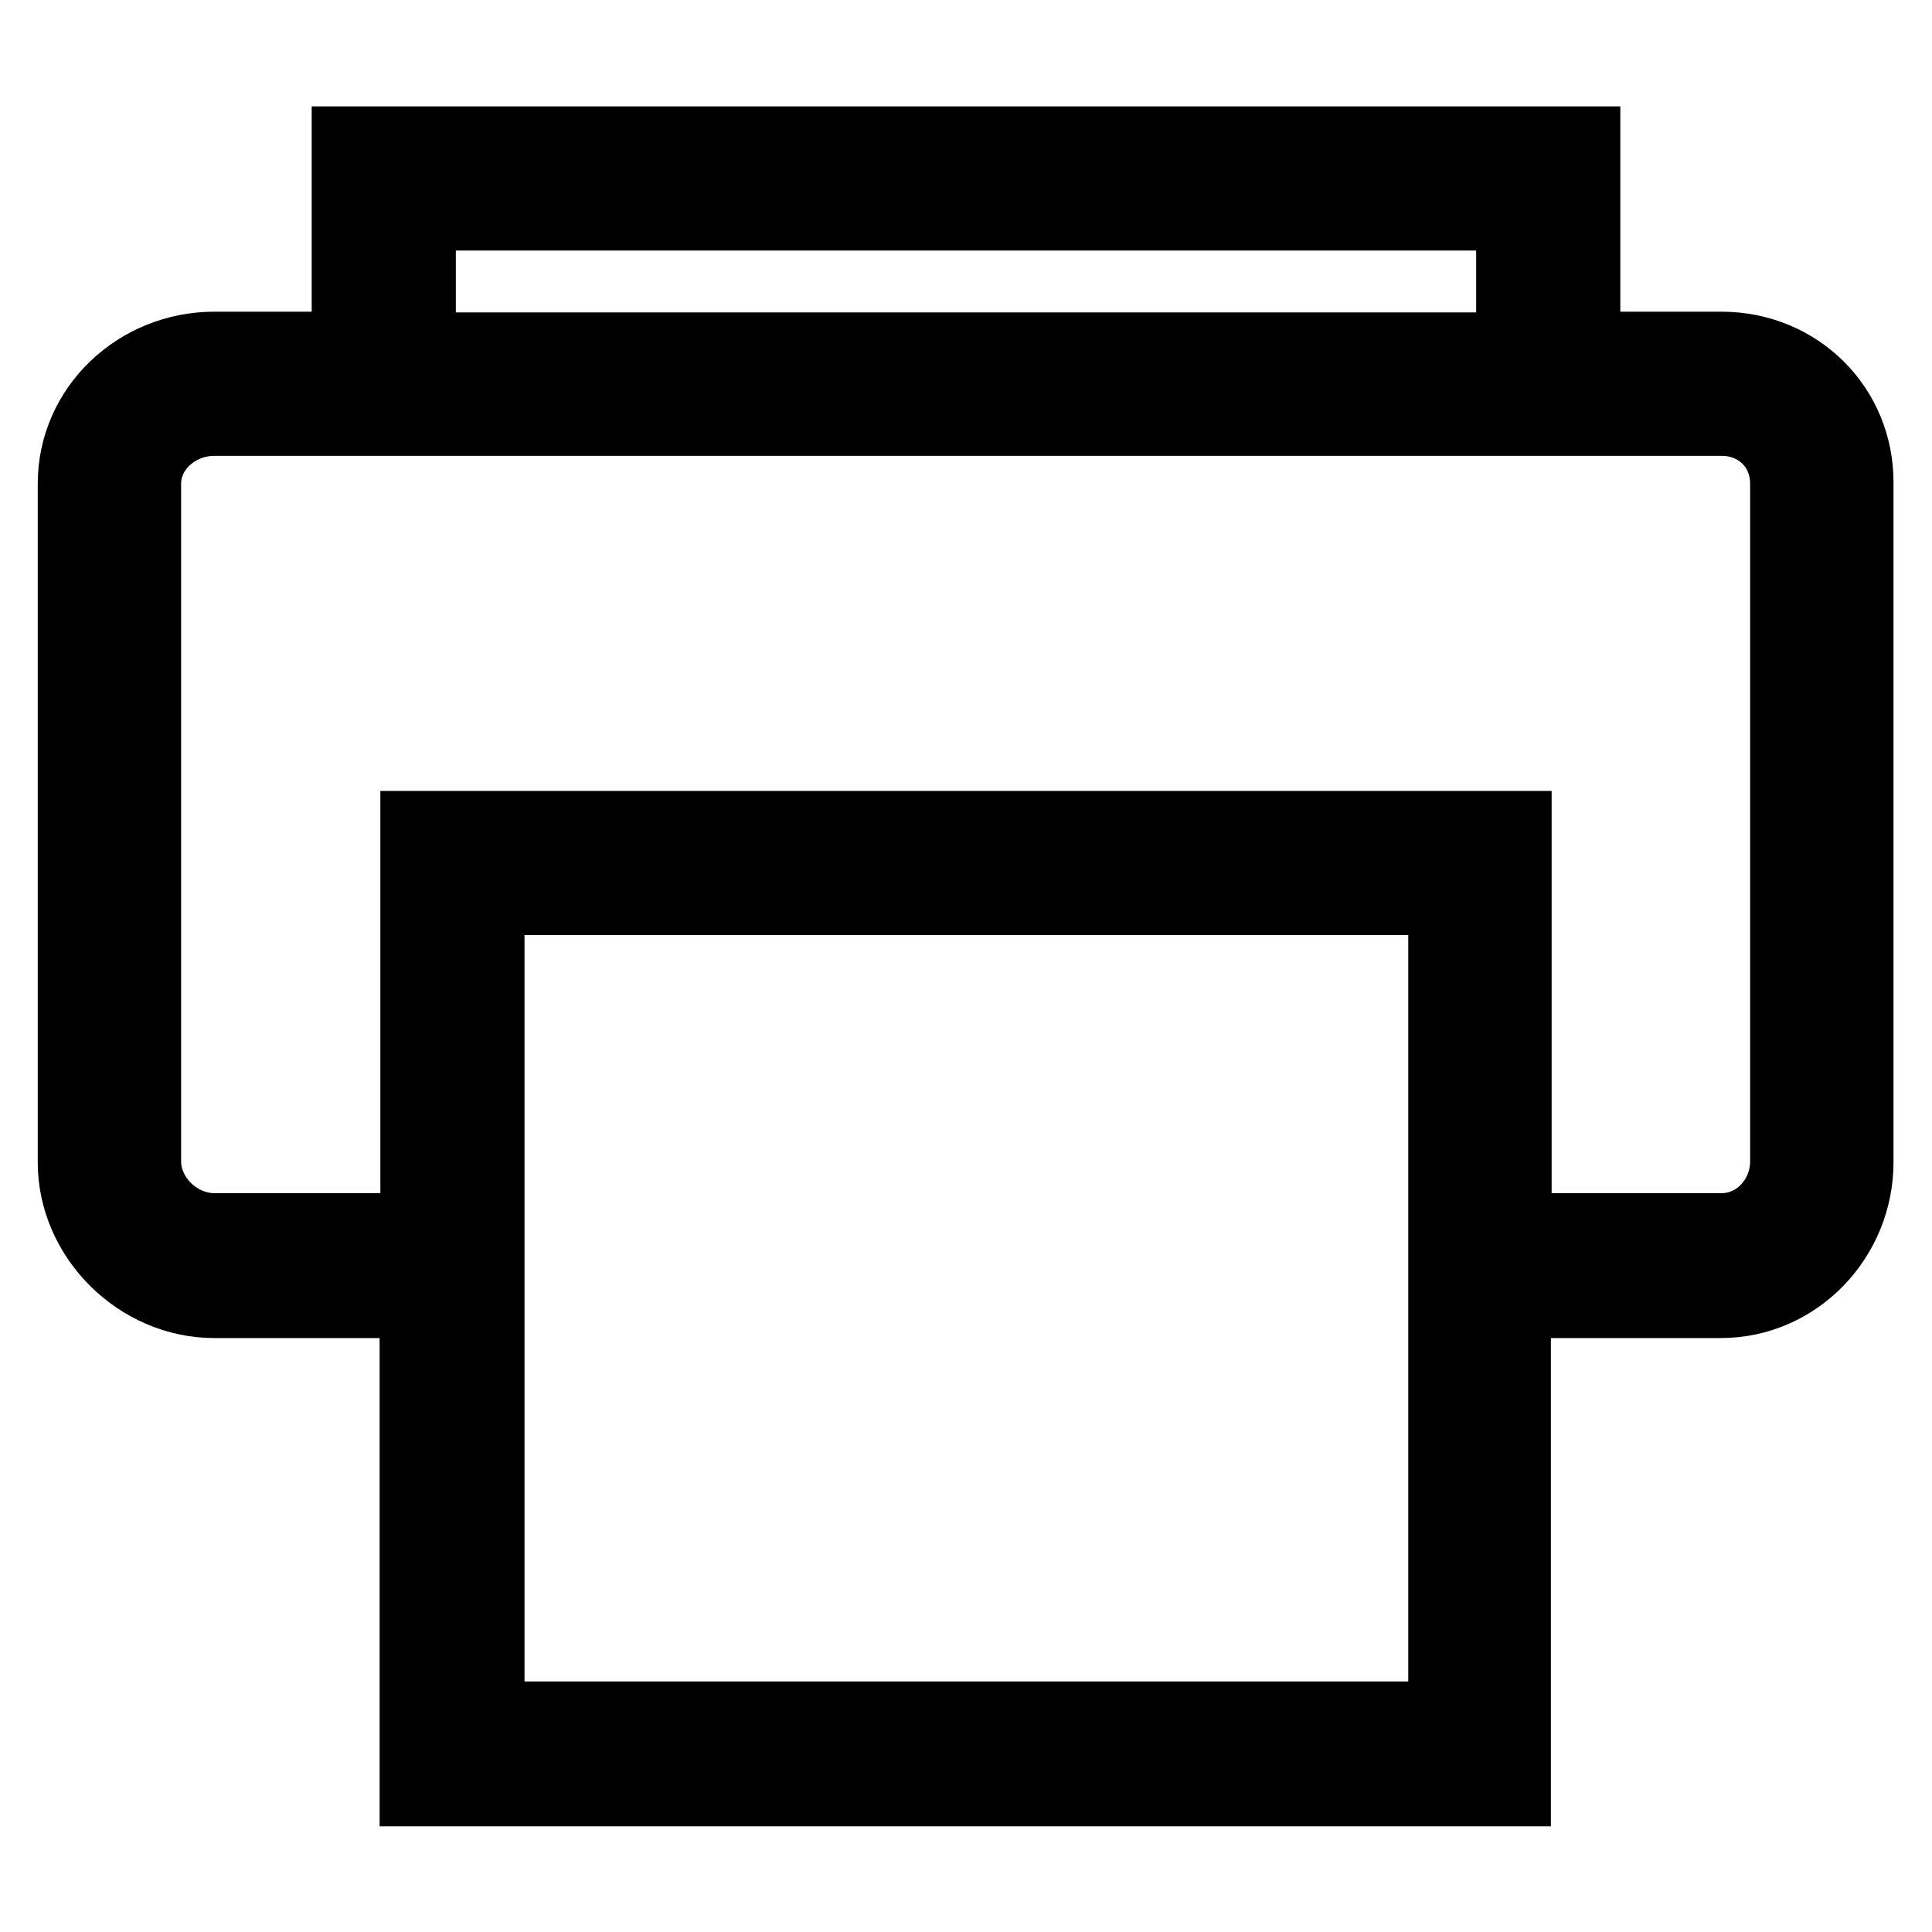
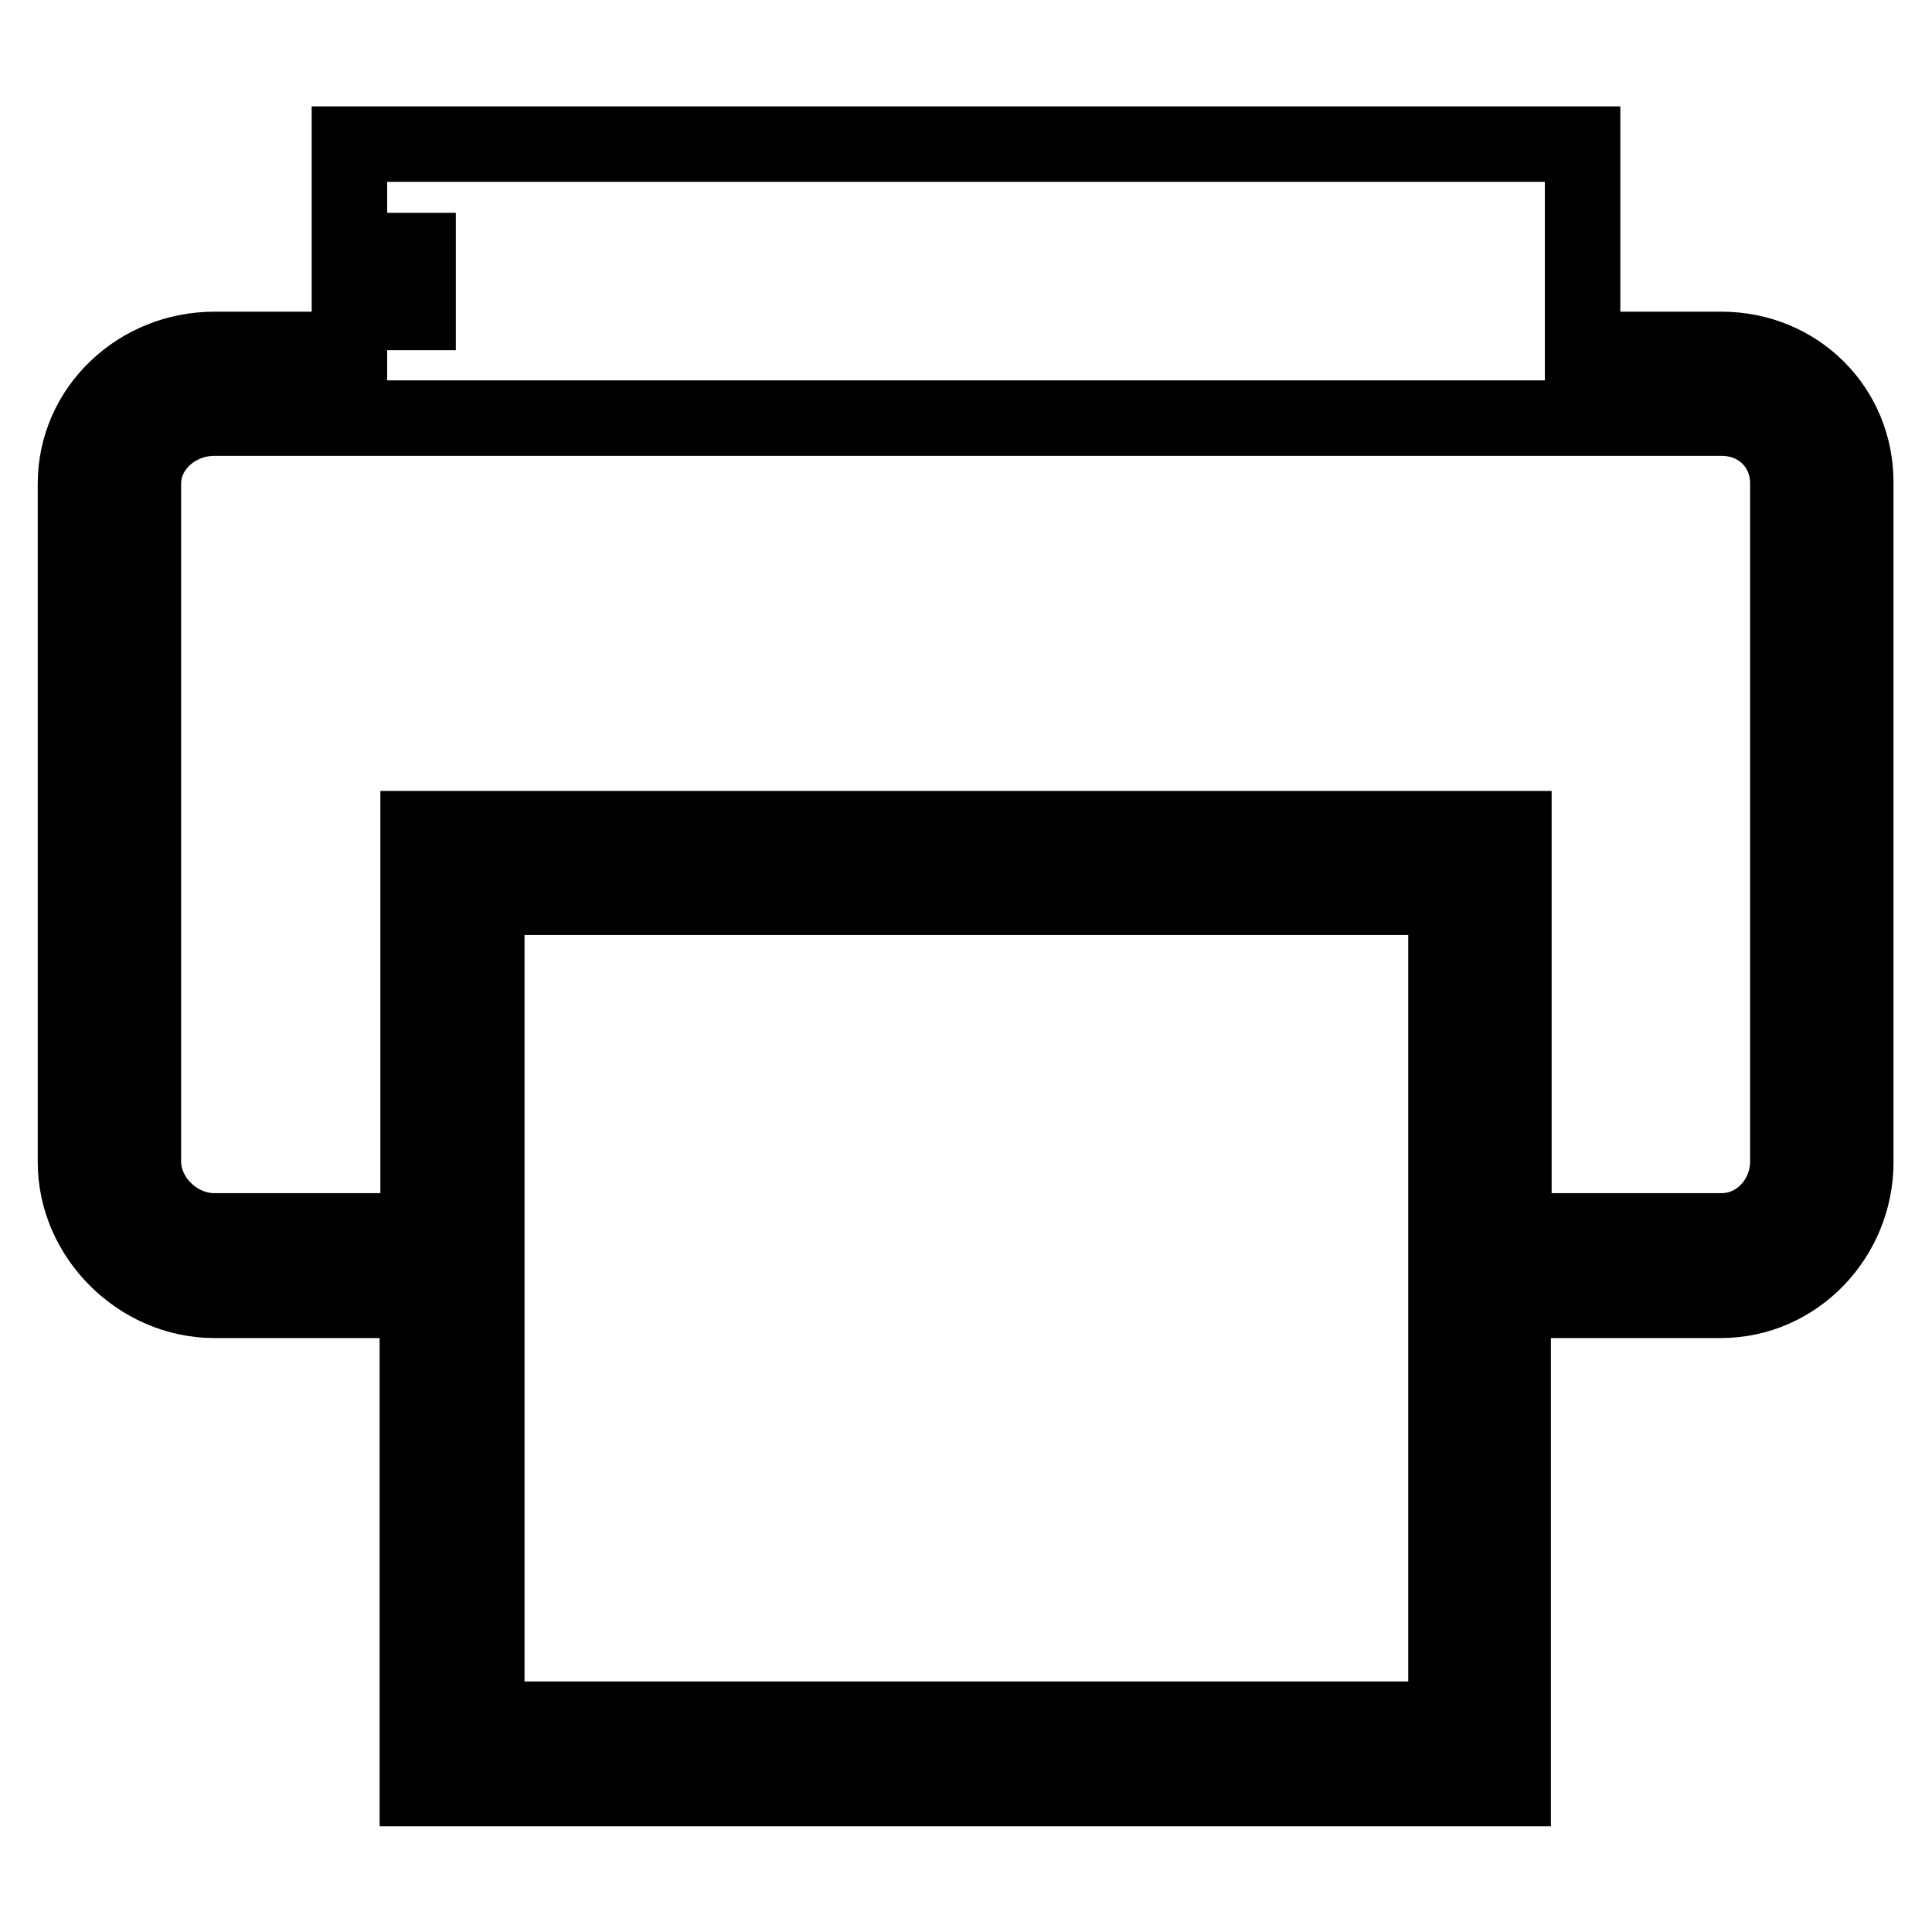
<svg xmlns="http://www.w3.org/2000/svg" version="1.1" x="0px" y="0px" viewBox="0 0 256 256" enable-background="new 0 0 256 256" xml:space="preserve">
  <g>
-     <path stroke-width="10" fill-opacity="0" stroke="#000000" d="M228.1,46.3h-18.4V19.1H46.3v27.2H28.4c-10,0-18.4,7.8-18.4,17.8v89.9c0,9.9,8.5,18.3,18.4,18.3h26.9v64.7 h145.2v-64.7h27.5c10,0,17.9-8.4,17.9-18.3V64.1C246,54.1,238.1,46.3,228.1,46.3z M55.4,28.2h145.2v18.2H55.4V28.2z M191.5,227.8 H64.5V118.9h127.1V227.8z M236.9,153.9c0,4.9-3.8,9.2-8.8,9.2h-27.5v-53.3H55.4v53.3H28.4c-5,0-9.4-4.3-9.4-9.2V64.1 c0-4.9,4.4-8.7,9.4-8.7h199.7c5,0,8.8,3.7,8.8,8.7V153.9z" />
+     <path stroke-width="10" fill-opacity="0" stroke="#000000" d="M228.1,46.3h-18.4V19.1H46.3v27.2H28.4c-10,0-18.4,7.8-18.4,17.8v89.9c0,9.9,8.5,18.3,18.4,18.3h26.9v64.7 h145.2v-64.7h27.5c10,0,17.9-8.4,17.9-18.3V64.1C246,54.1,238.1,46.3,228.1,46.3z M55.4,28.2v18.2H55.4V28.2z M191.5,227.8 H64.5V118.9h127.1V227.8z M236.9,153.9c0,4.9-3.8,9.2-8.8,9.2h-27.5v-53.3H55.4v53.3H28.4c-5,0-9.4-4.3-9.4-9.2V64.1 c0-4.9,4.4-8.7,9.4-8.7h199.7c5,0,8.8,3.7,8.8,8.7V153.9z" />
  </g>
</svg>